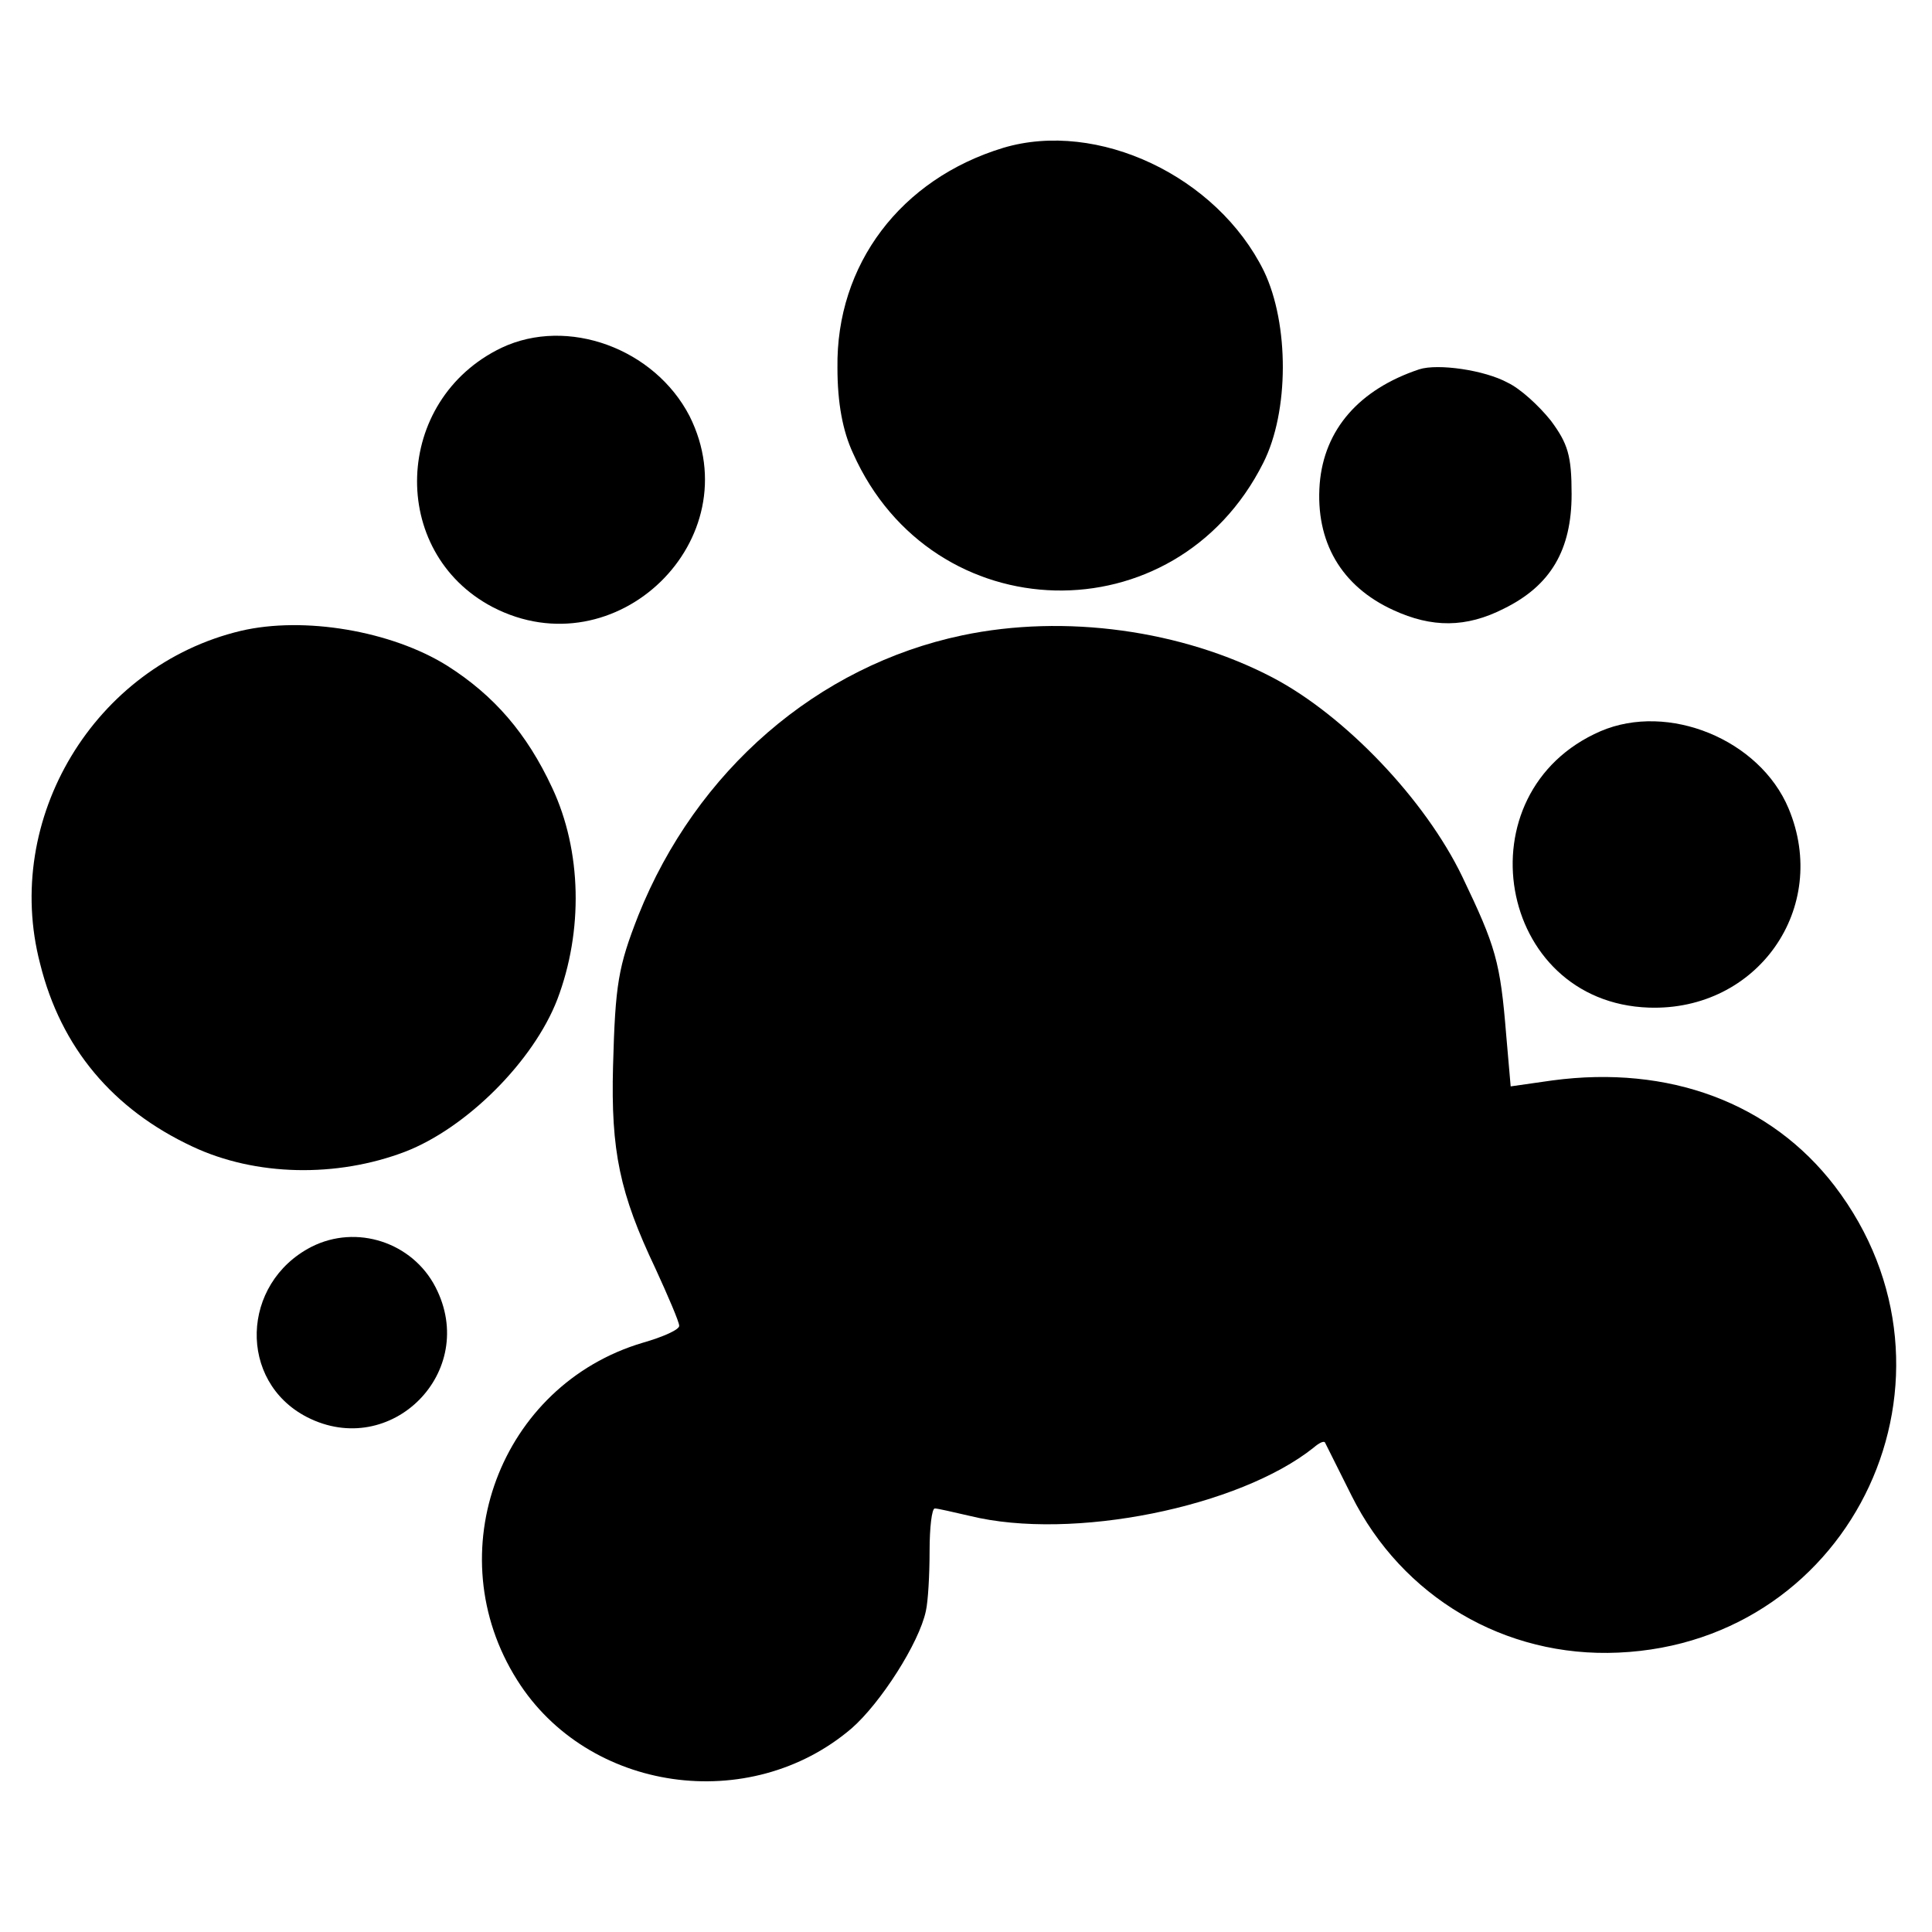
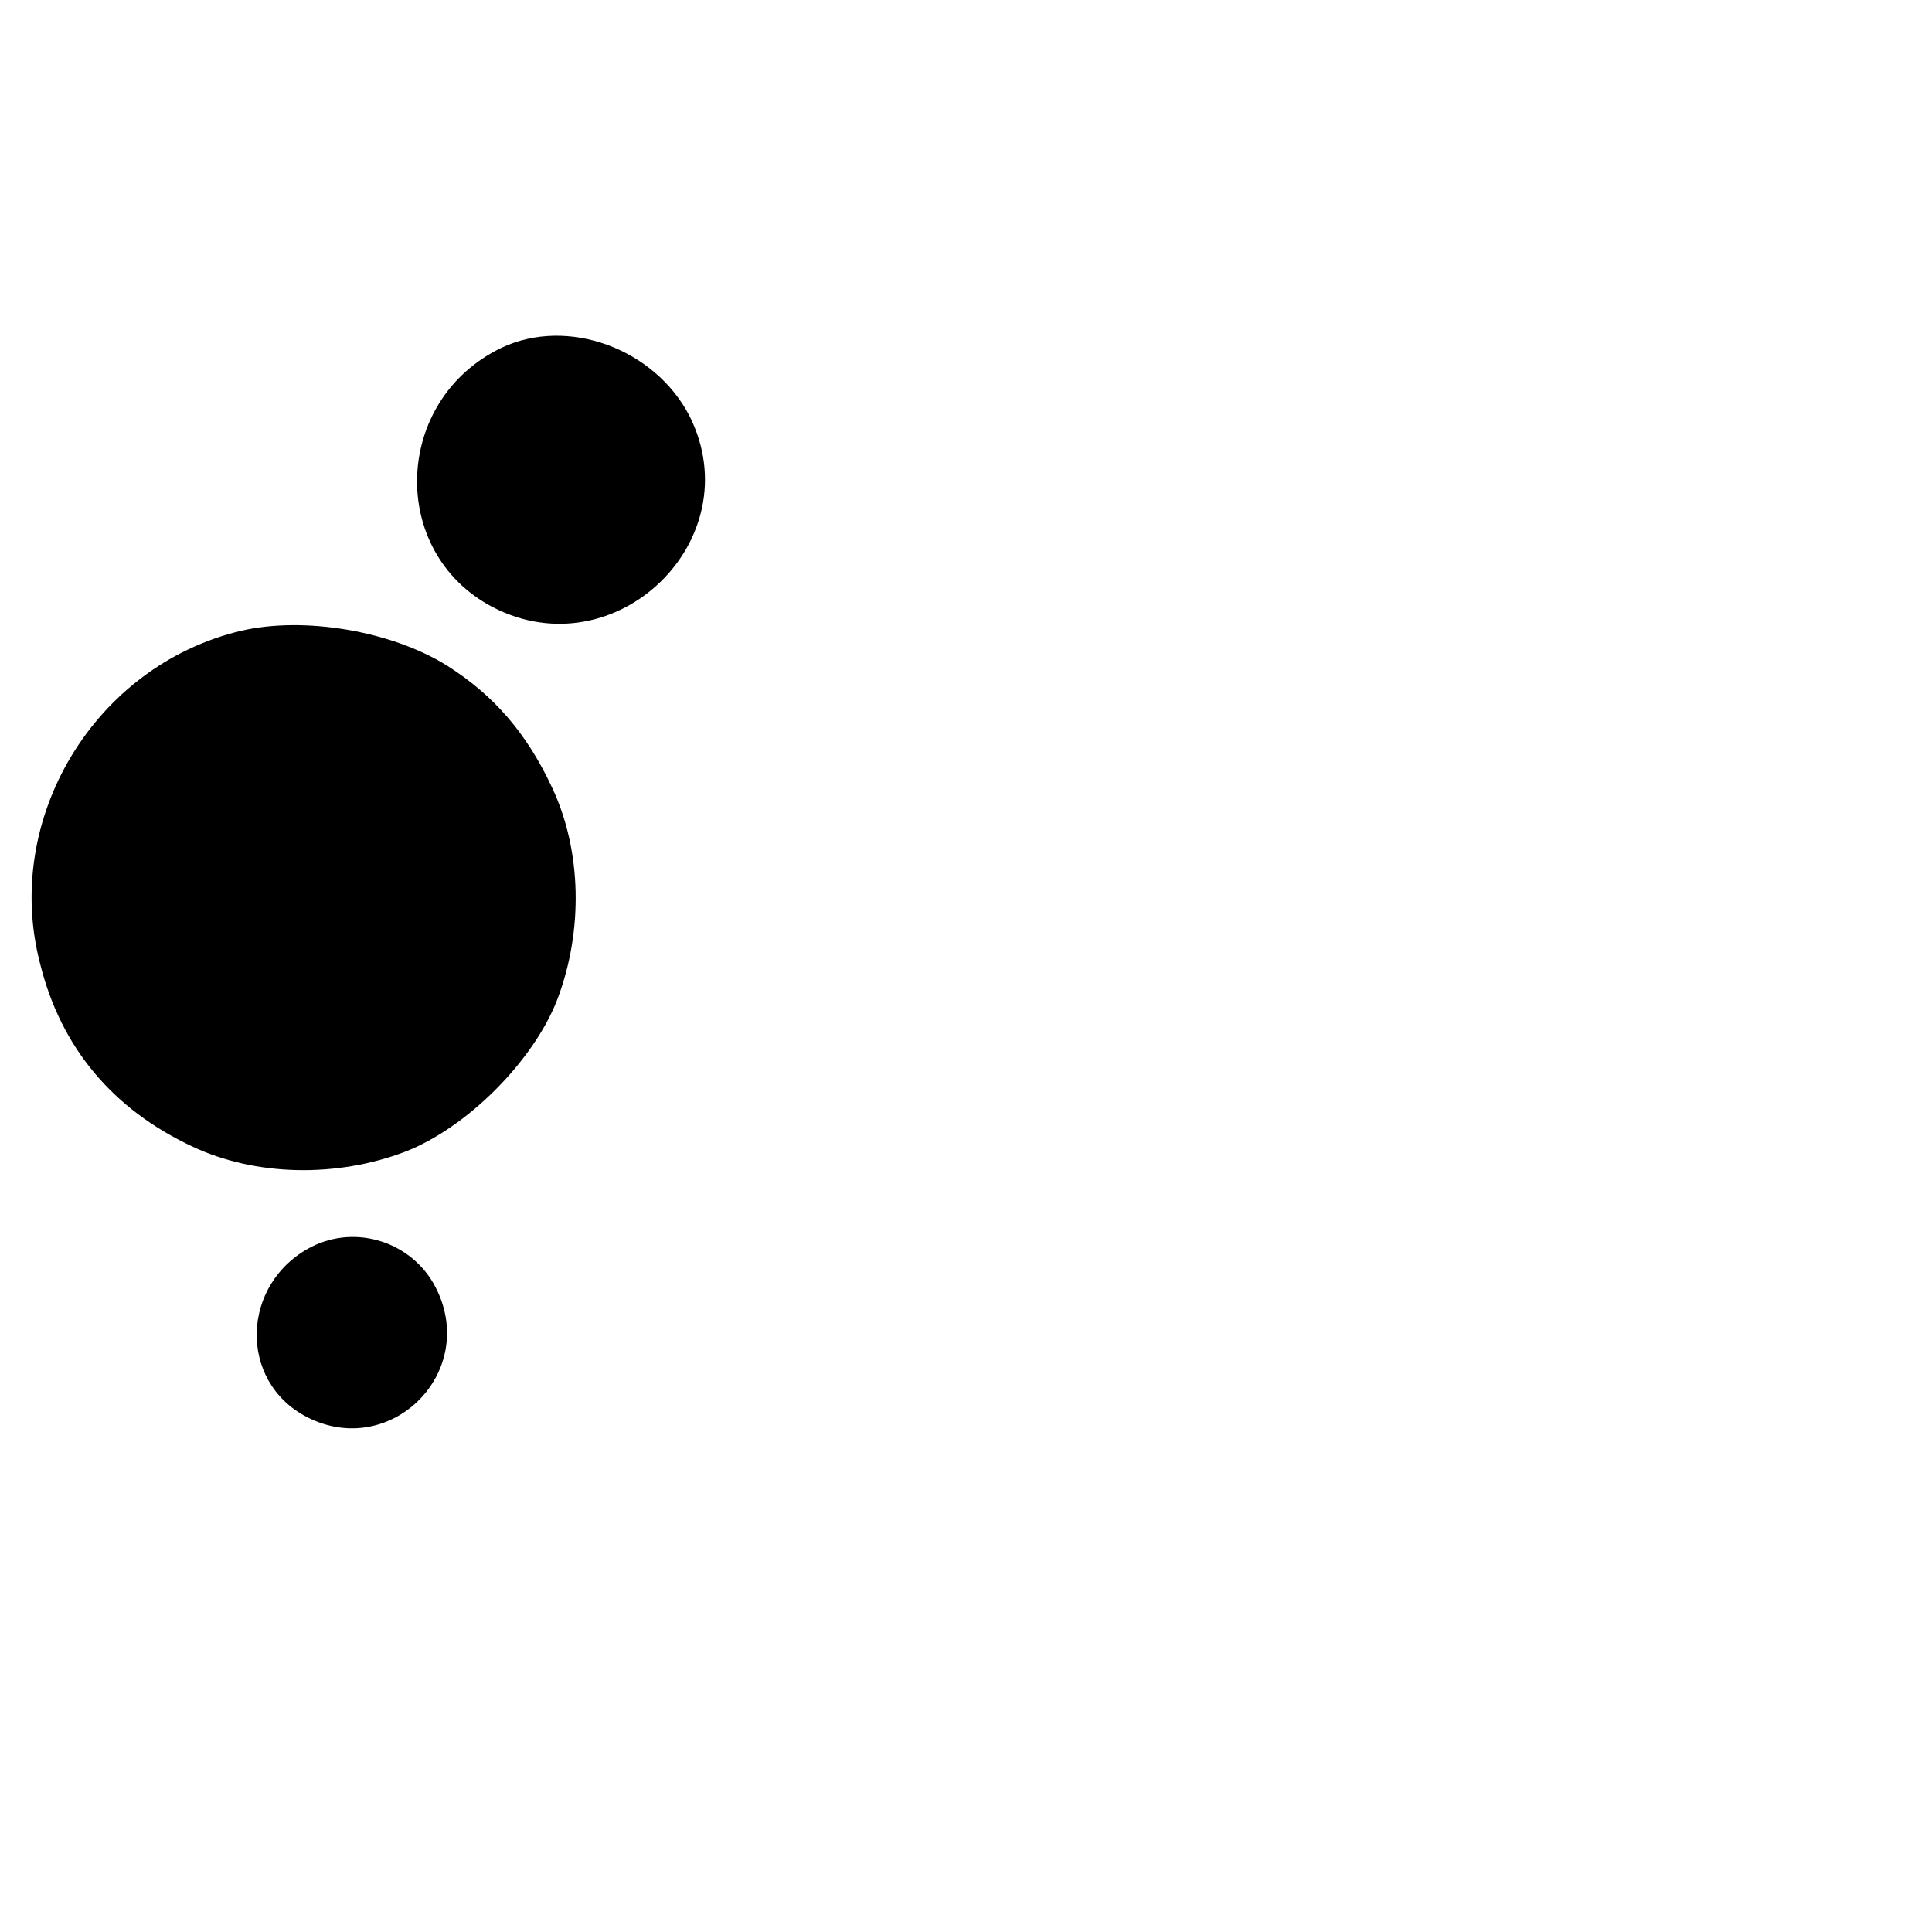
<svg xmlns="http://www.w3.org/2000/svg" version="1.0" width="260pt" height="260pt" viewBox="0 0 260 260" preserveAspectRatio="xMidYMid meet">
  <g transform="translate(0,260) scale(0.1,-0.1)" fill="#000000" stroke="none">
-     <path d="M1350 2401 c-138 -42 -225 -157 -223 -296 0 -47 7 -85 21 -115 107 -240 434 -248 552 -13 35 69 35 187 1 258 -63 128 -224 204 -351 166z" />
    <path d="M675 2132 c-146 -70 -153 -275 -12 -349 166 -86 348 91 265 257 -47 91 -164 134 -253 92z" />
-     <path d="M1910 2103 c-81 -27 -128 -81 -134 -154 -6 -78 29 -138 99 -170 52 -24 98 -24 149 2 63 31 91 79 91 154 0 52 -5 68 -28 99 -16 20 -41 43 -58 51 -31 17 -94 26 -119 18z" />
    <path d="M324 1751 c-197 -47 -321 -253 -270 -448 28 -113 98 -196 205 -246 85 -40 194 -42 286 -7 83 32 173 122 205 205 35 92 33 200 -7 285 -34 73 -78 124 -141 164 -75 47 -193 67 -278 47z" />
-     <path d="M1295 1745 c-195 -41 -358 -182 -436 -377 -27 -69 -31 -92 -34 -203 -3 -114 9 -171 57 -272 17 -37 32 -72 32 -77 1 -5 -21 -15 -49 -23 -192 -57 -277 -283 -169 -454 95 -151 313 -182 450 -65 39 34 91 115 100 158 3 13 5 49 5 81 0 31 3 57 7 57 4 0 25 -5 47 -10 138 -34 363 12 463 92 7 6 13 9 15 7 1 -2 17 -34 36 -72 68 -136 206 -218 359 -211 318 14 485 374 291 628 -86 112 -223 163 -380 142 l-56 -8 -6 69 c-8 99 -14 119 -59 213 -50 104 -158 217 -255 268 -122 64 -280 86 -418 57z" />
-     <path d="M2154 1616 c-189 -82 -140 -365 65 -372 146 -5 244 134 188 268 -39 93 -162 143 -253 104z" />
    <path d="M419 922 c-95 -49 -99 -181 -6 -229 113 -58 232 61 173 175 -31 60 -106 85 -167 54z" />
  </g>
</svg>